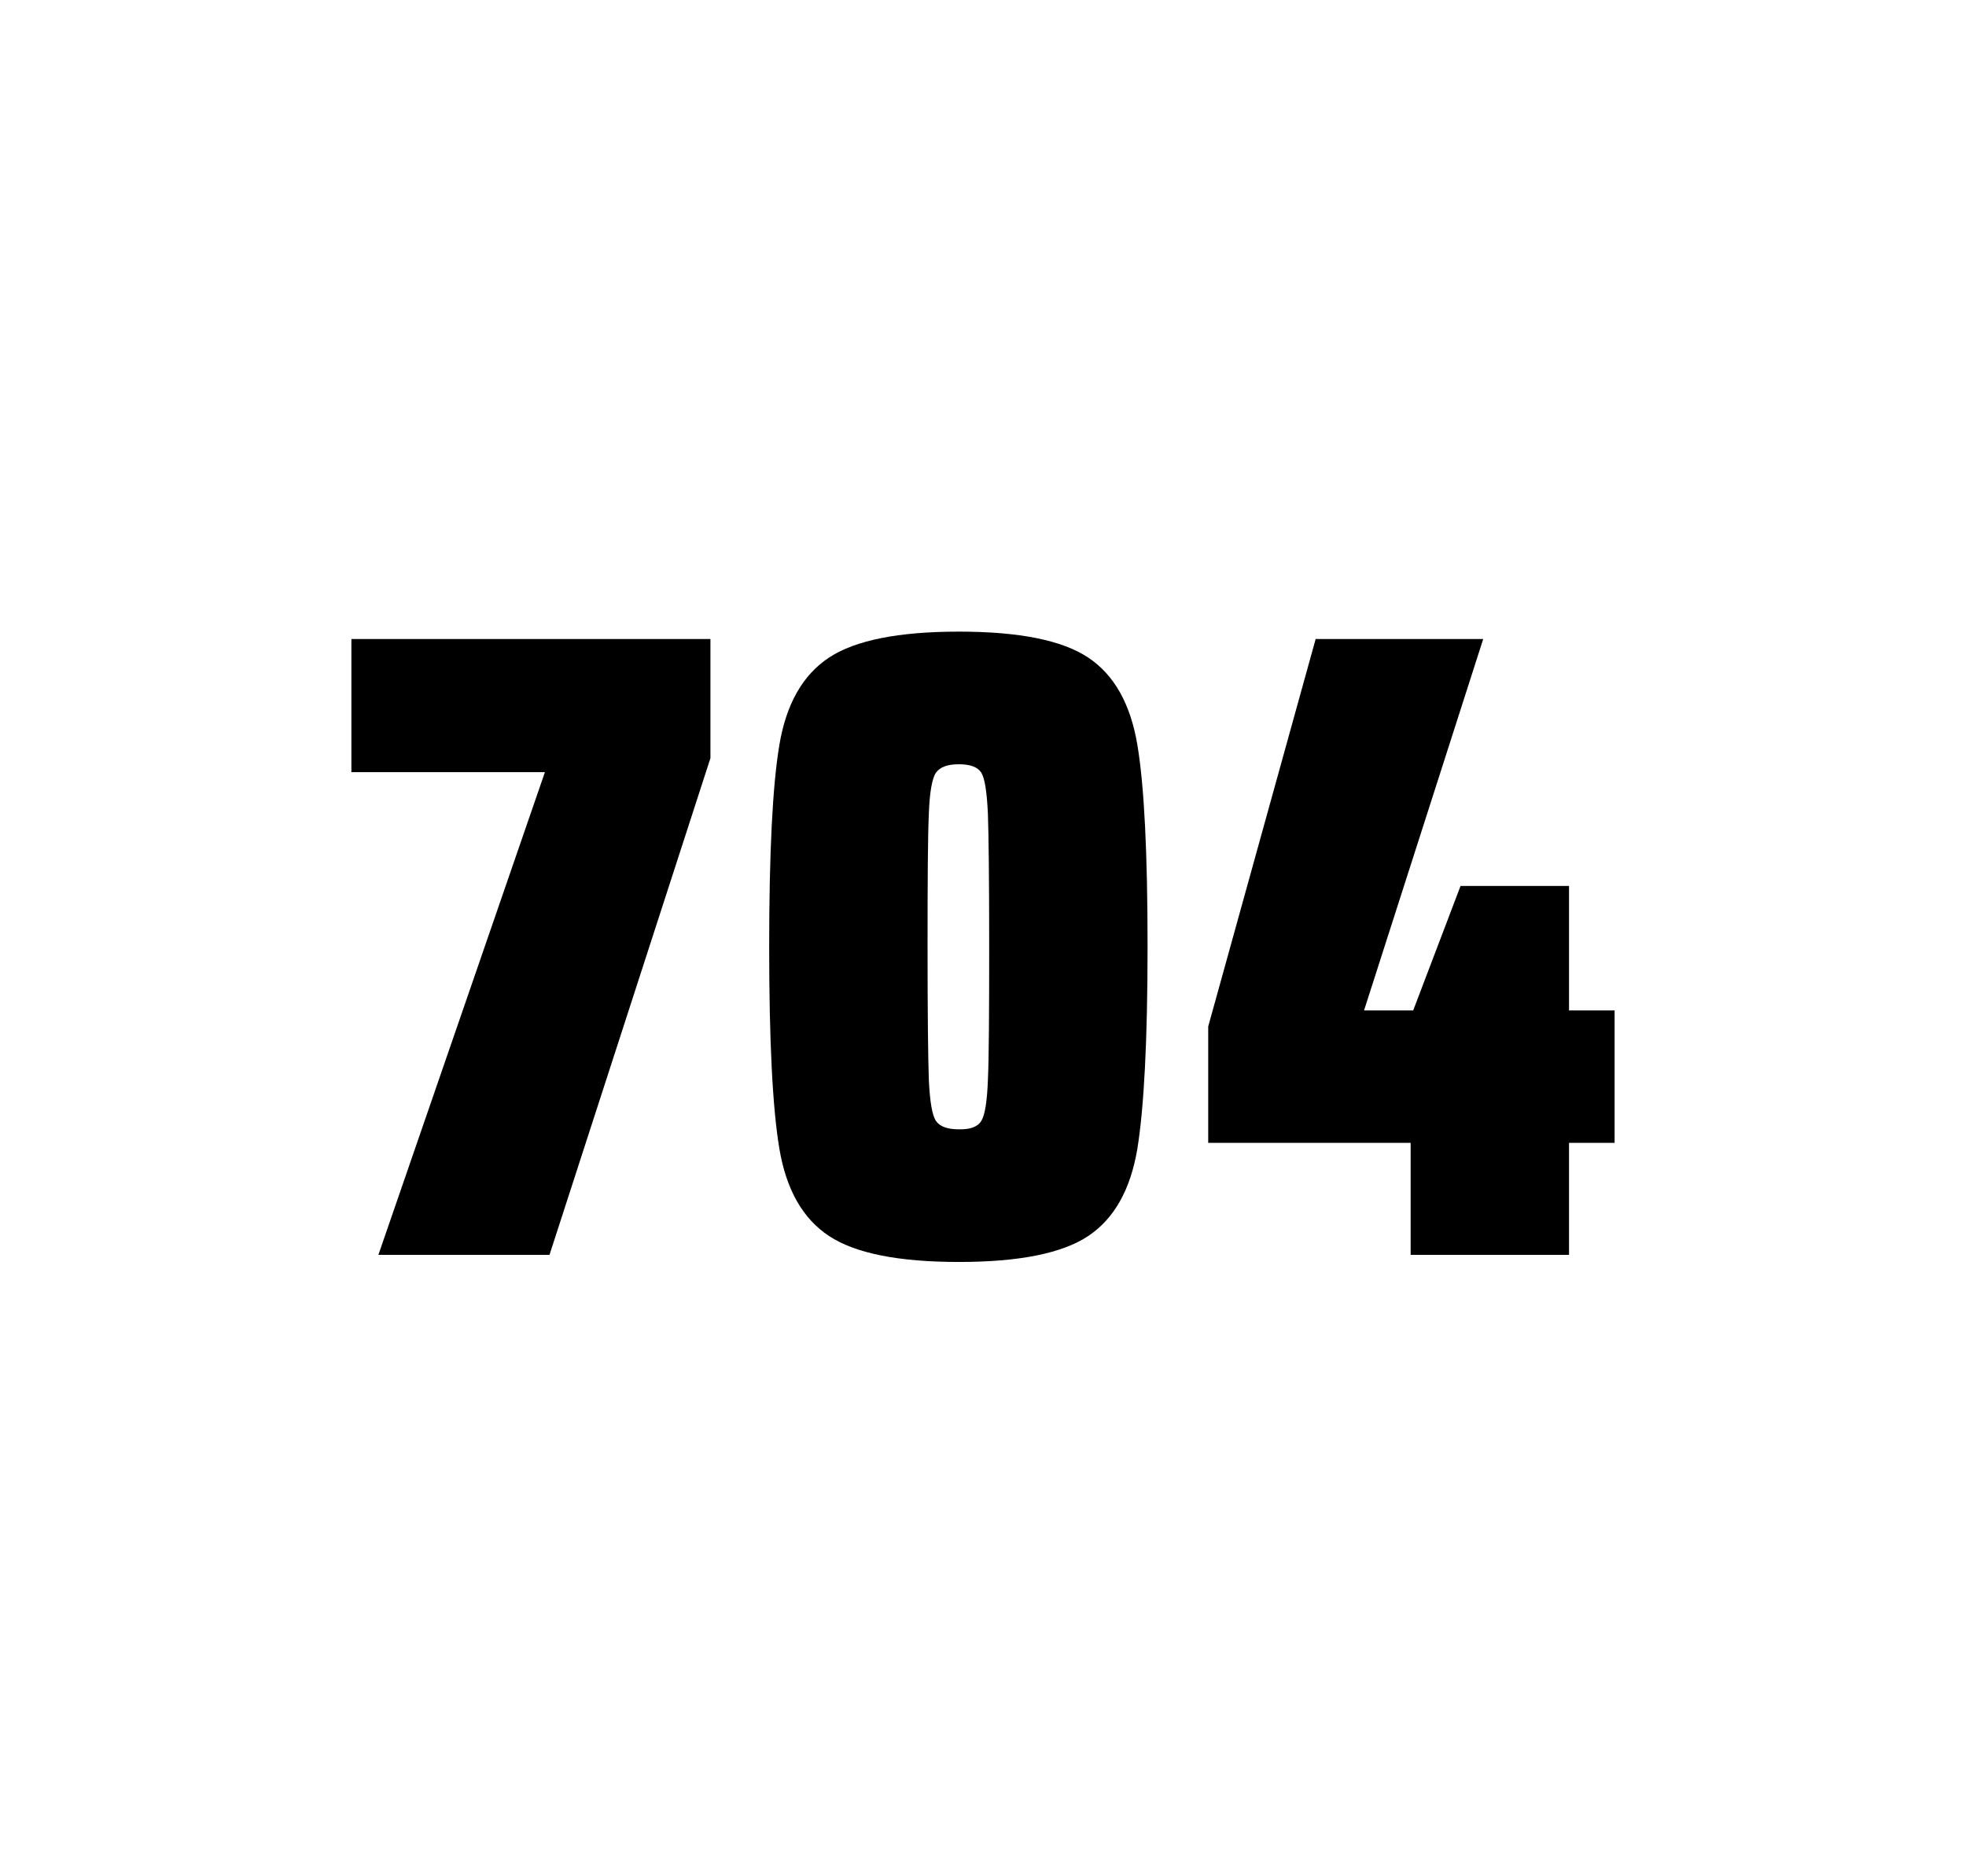
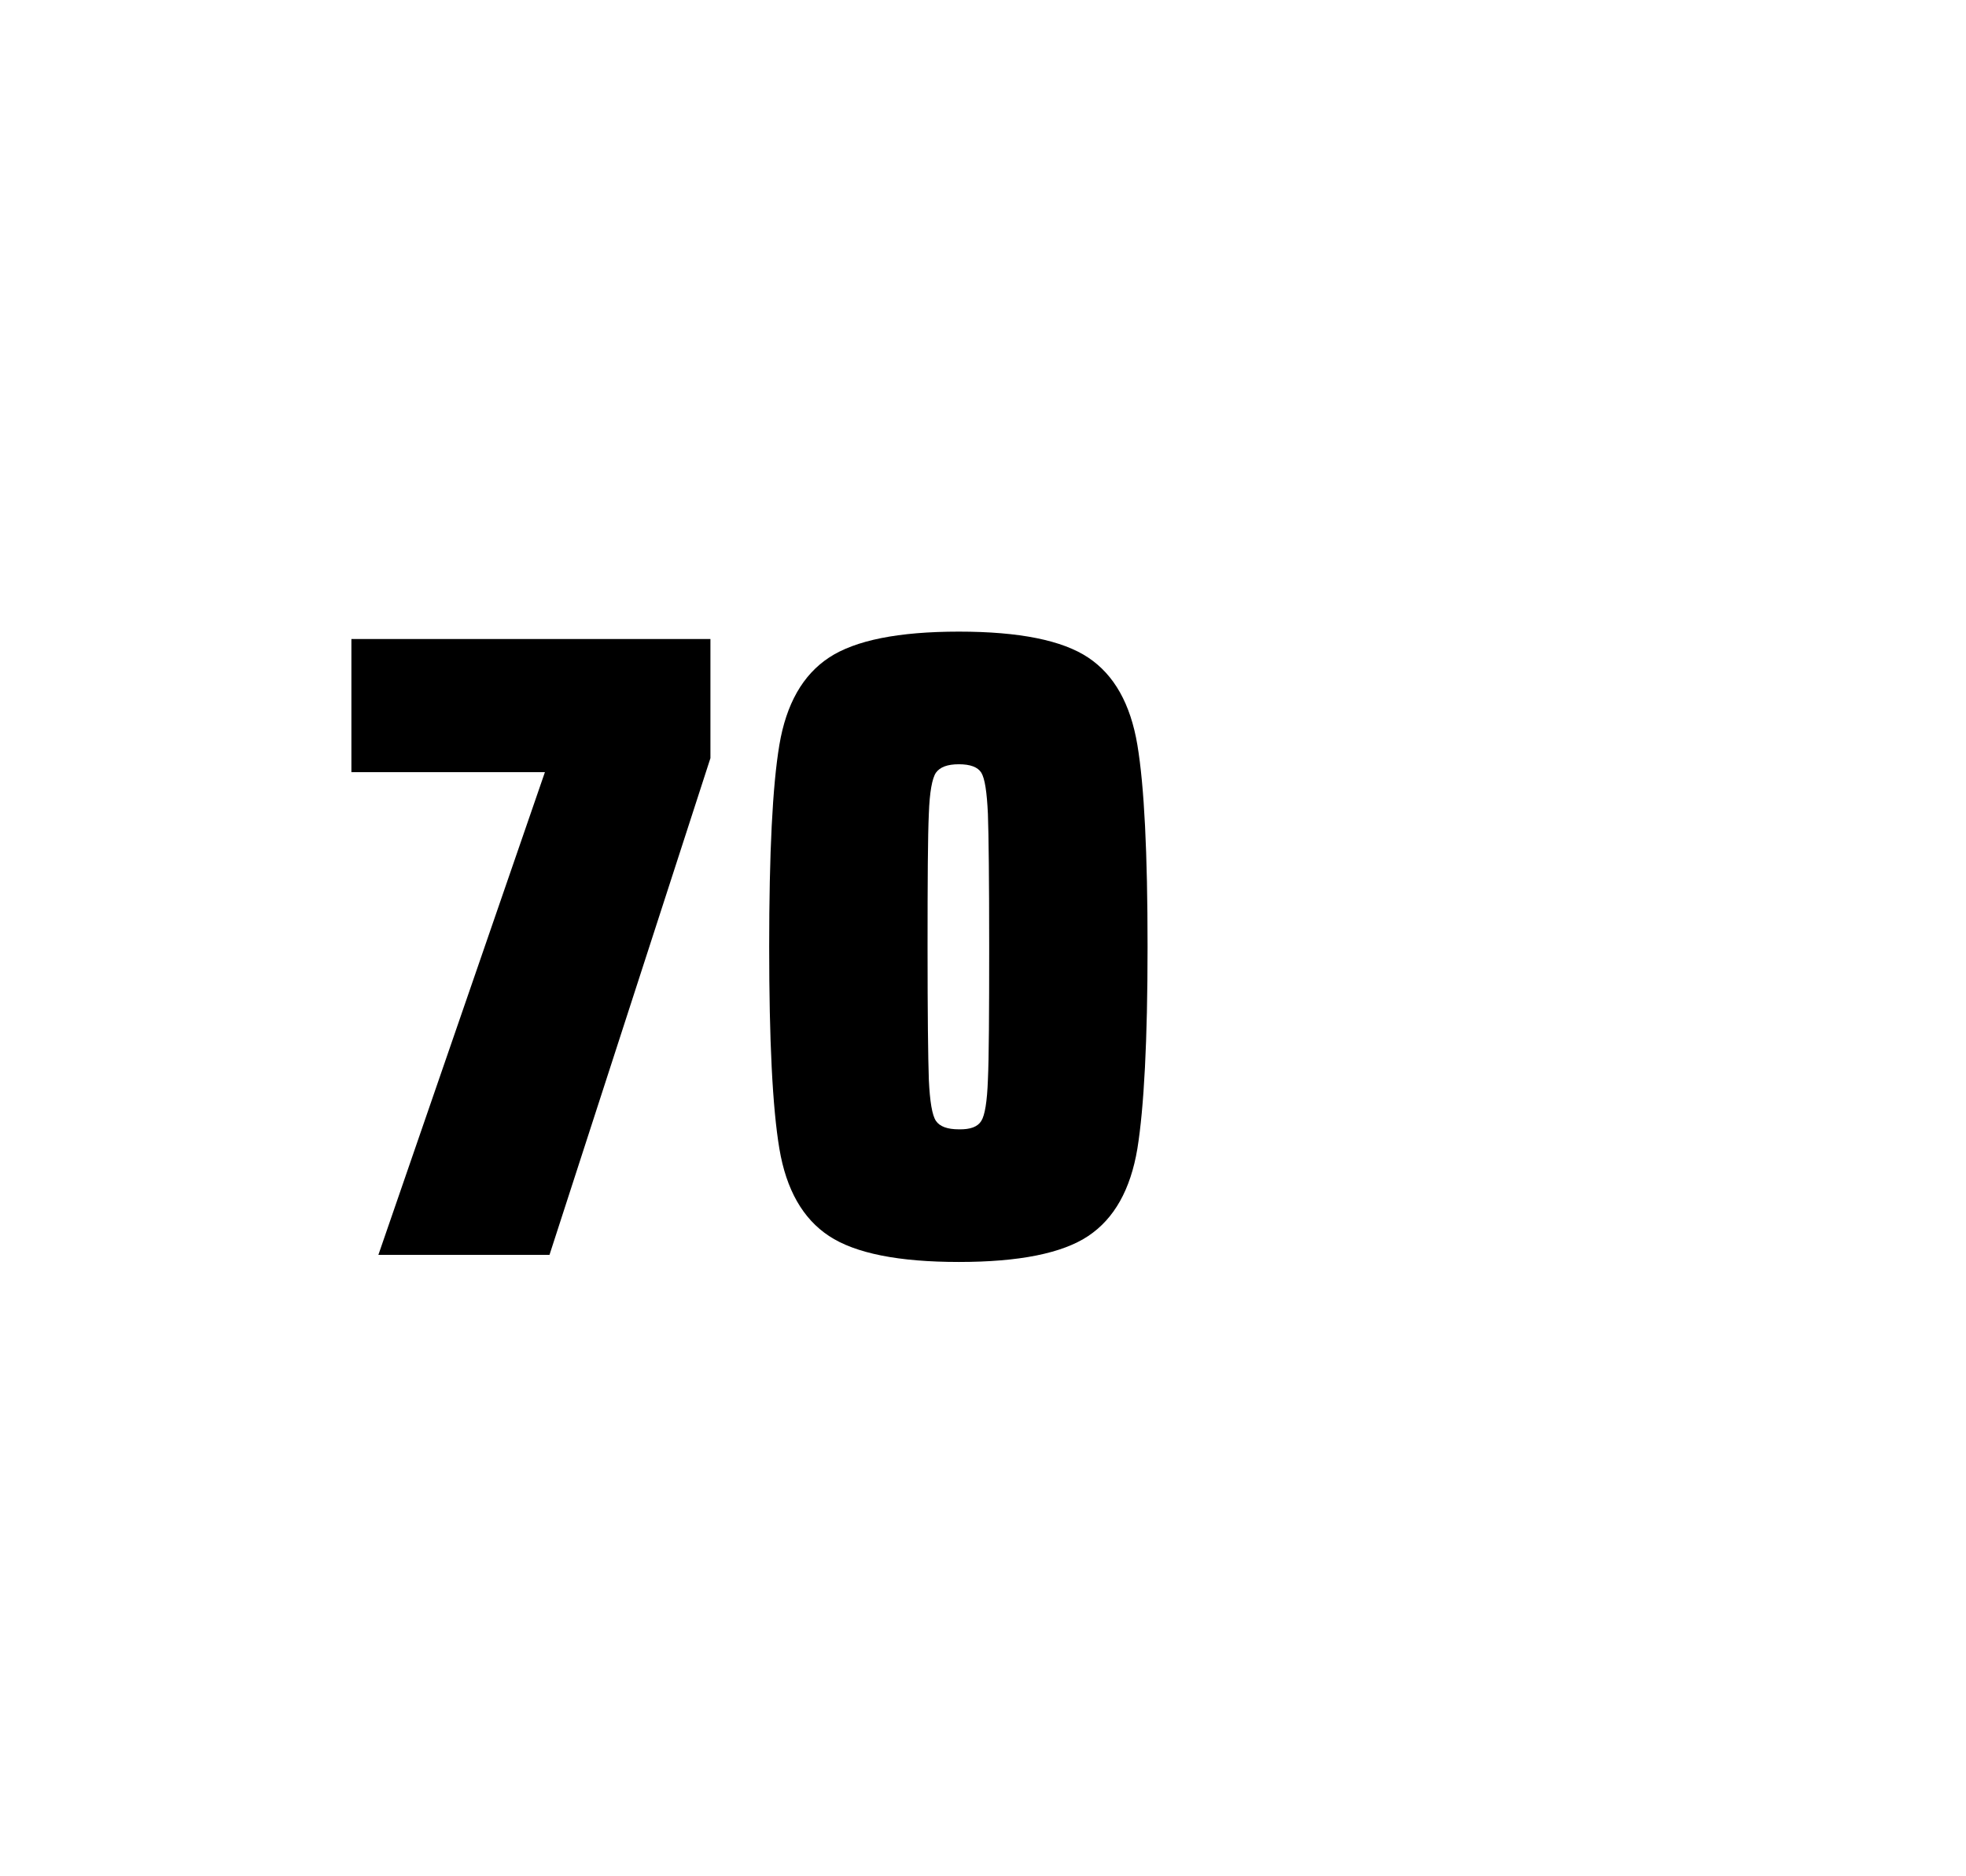
<svg xmlns="http://www.w3.org/2000/svg" version="1.1" id="wrapper" x="0px" y="0px" viewBox="0 0 772.1 737" style="enable-background:new 0 0 772.1 737;">
  <style type="text/css">
	.st0{fill:none;}
</style>
-   <path id="frame" class="st0" d="M 1.5 0 L 770.5 0 C 771.3 0 772 0.7 772 1.5 L 772 735.4 C 772 736.2 771.3 736.9 770.5 736.9 L 1.5 736.9 C 0.7 736.9 0 736.2 0 735.4 L 0 1.5 C 0 0.7 0.7 0 1.5 0 Z" />
+   <path id="frame" class="st0" d="M 1.5 0 L 770.5 0 C 771.3 0 772 0.7 772 1.5 L 772 735.4 C 772 736.2 771.3 736.9 770.5 736.9 L 1.5 736.9 C 0.7 736.9 0 736.2 0 735.4 C 0 0.7 0.7 0 1.5 0 Z" />
  <g id="numbers">
    <path id="seven" d="M 148.604 492.9 L 214.004 303.3 L 138.004 303.3 L 138.004 251 L 279.004 251 L 279.004 297.8 L 215.804 492.9 L 148.604 492.9 Z" />
    <path id="zero" d="M 325.578 485.5 C 315.278 478.7 308.778 467.3 306.078 451.2 C 303.378 435.1 302.078 408.7 302.078 371.9 C 302.078 335.1 303.378 308.7 306.078 292.6 C 308.778 276.5 315.278 265.1 325.578 258.3 C 335.878 251.5 352.878 248.1 376.578 248.1 C 400.278 248.1 417.178 251.5 427.378 258.3 C 437.578 265.1 443.978 276.5 446.678 292.6 C 449.378 308.7 450.678 335.1 450.678 371.9 C 450.678 408.7 449.278 435.1 446.678 451.2 C 443.978 467.3 437.578 478.7 427.378 485.5 C 417.178 492.3 400.278 495.7 376.578 495.7 C 352.878 495.7 335.878 492.3 325.578 485.5 Z M 385.378 440.3 C 386.778 438.1 387.678 432.7 387.978 424.1 C 388.378 415.5 388.478 398.1 388.478 371.9 C 388.478 345.6 388.278 328.2 387.978 319.7 C 387.578 311.1 386.778 305.8 385.378 303.5 C 383.978 301.3 381.078 300.2 376.578 300.2 C 372.078 300.2 369.178 301.3 367.578 303.5 C 366.078 305.7 365.078 311.1 364.778 319.7 C 364.378 328.3 364.278 345.7 364.278 371.9 C 364.278 398.2 364.478 415.6 364.778 424.1 C 365.178 432.7 366.078 438.1 367.578 440.3 C 369.078 442.5 372.078 443.6 376.578 443.6 C 381.078 443.7 383.978 442.6 385.378 440.3 Z" />
-     <path id="four" d="M 553.996 492.9 L 553.996 448.9 L 474.496 448.9 L 474.496 403.2 L 516.696 251 L 582.496 251 L 535.696 396.9 L 554.996 396.9 L 573.596 348 L 616.196 348 L 616.196 396.9 L 634.096 396.9 L 634.096 448.9 L 616.196 448.9 L 616.196 492.9 L 553.996 492.9 Z" />
  </g>
</svg>